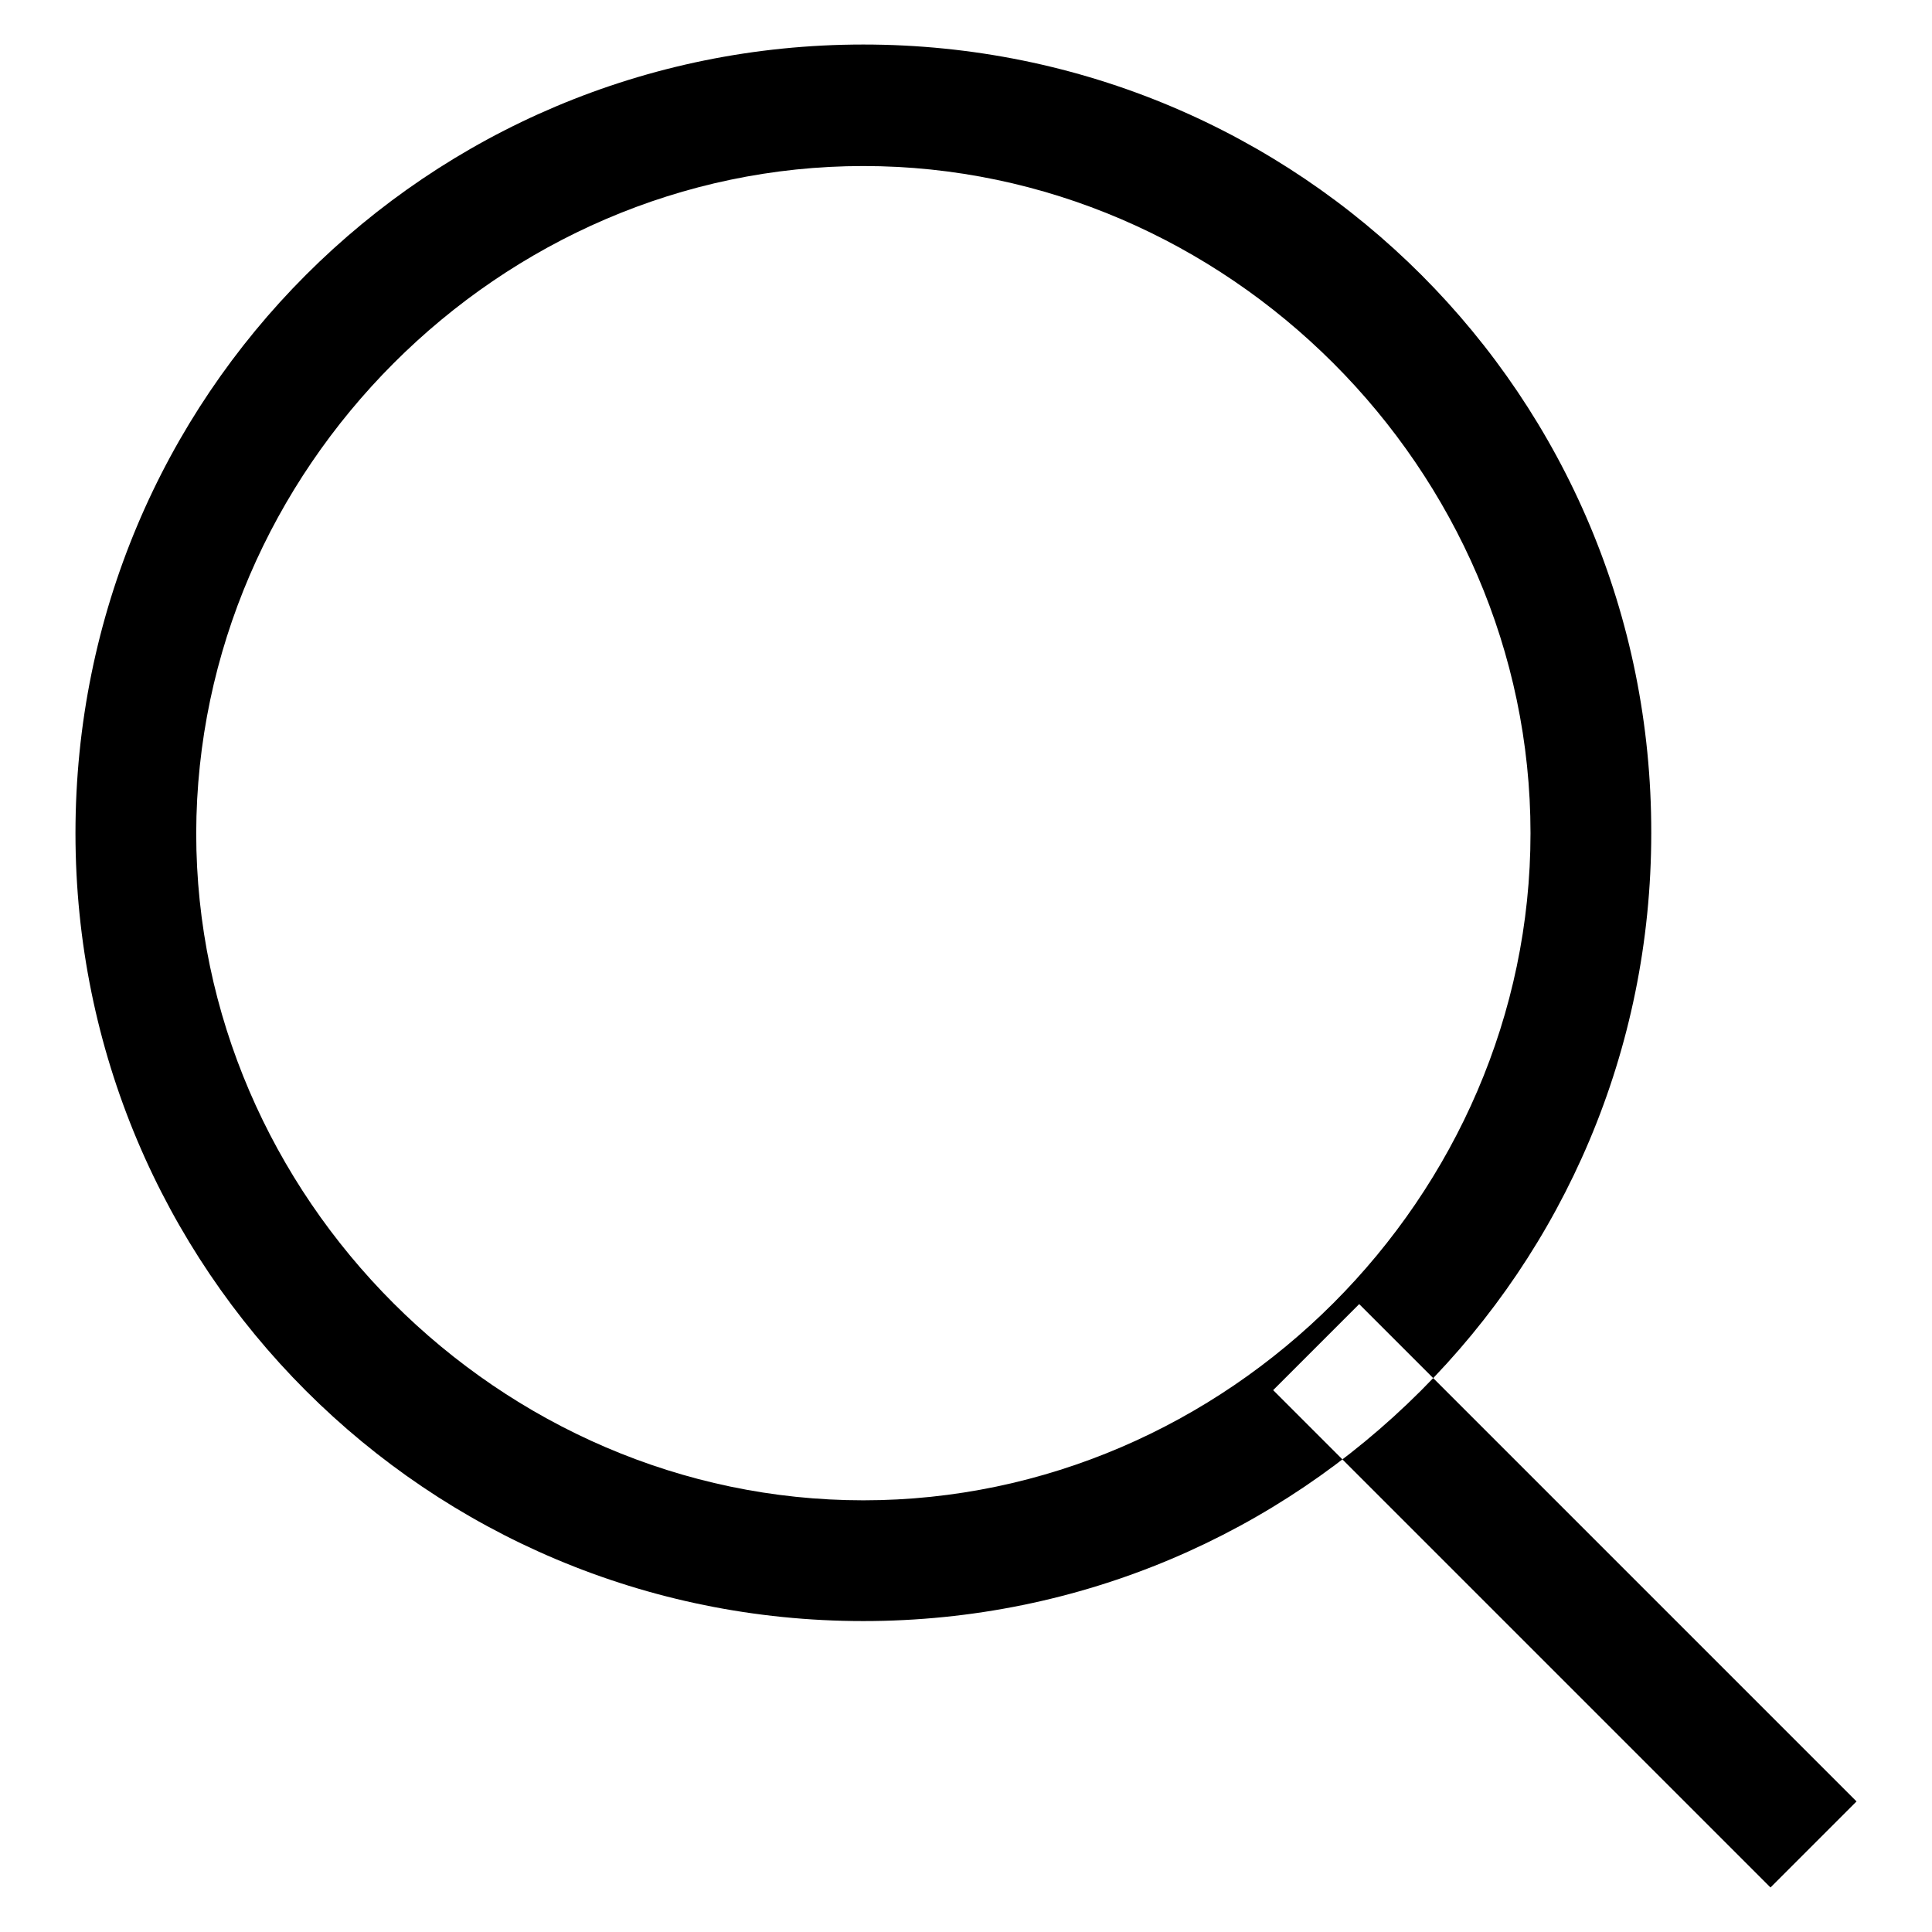
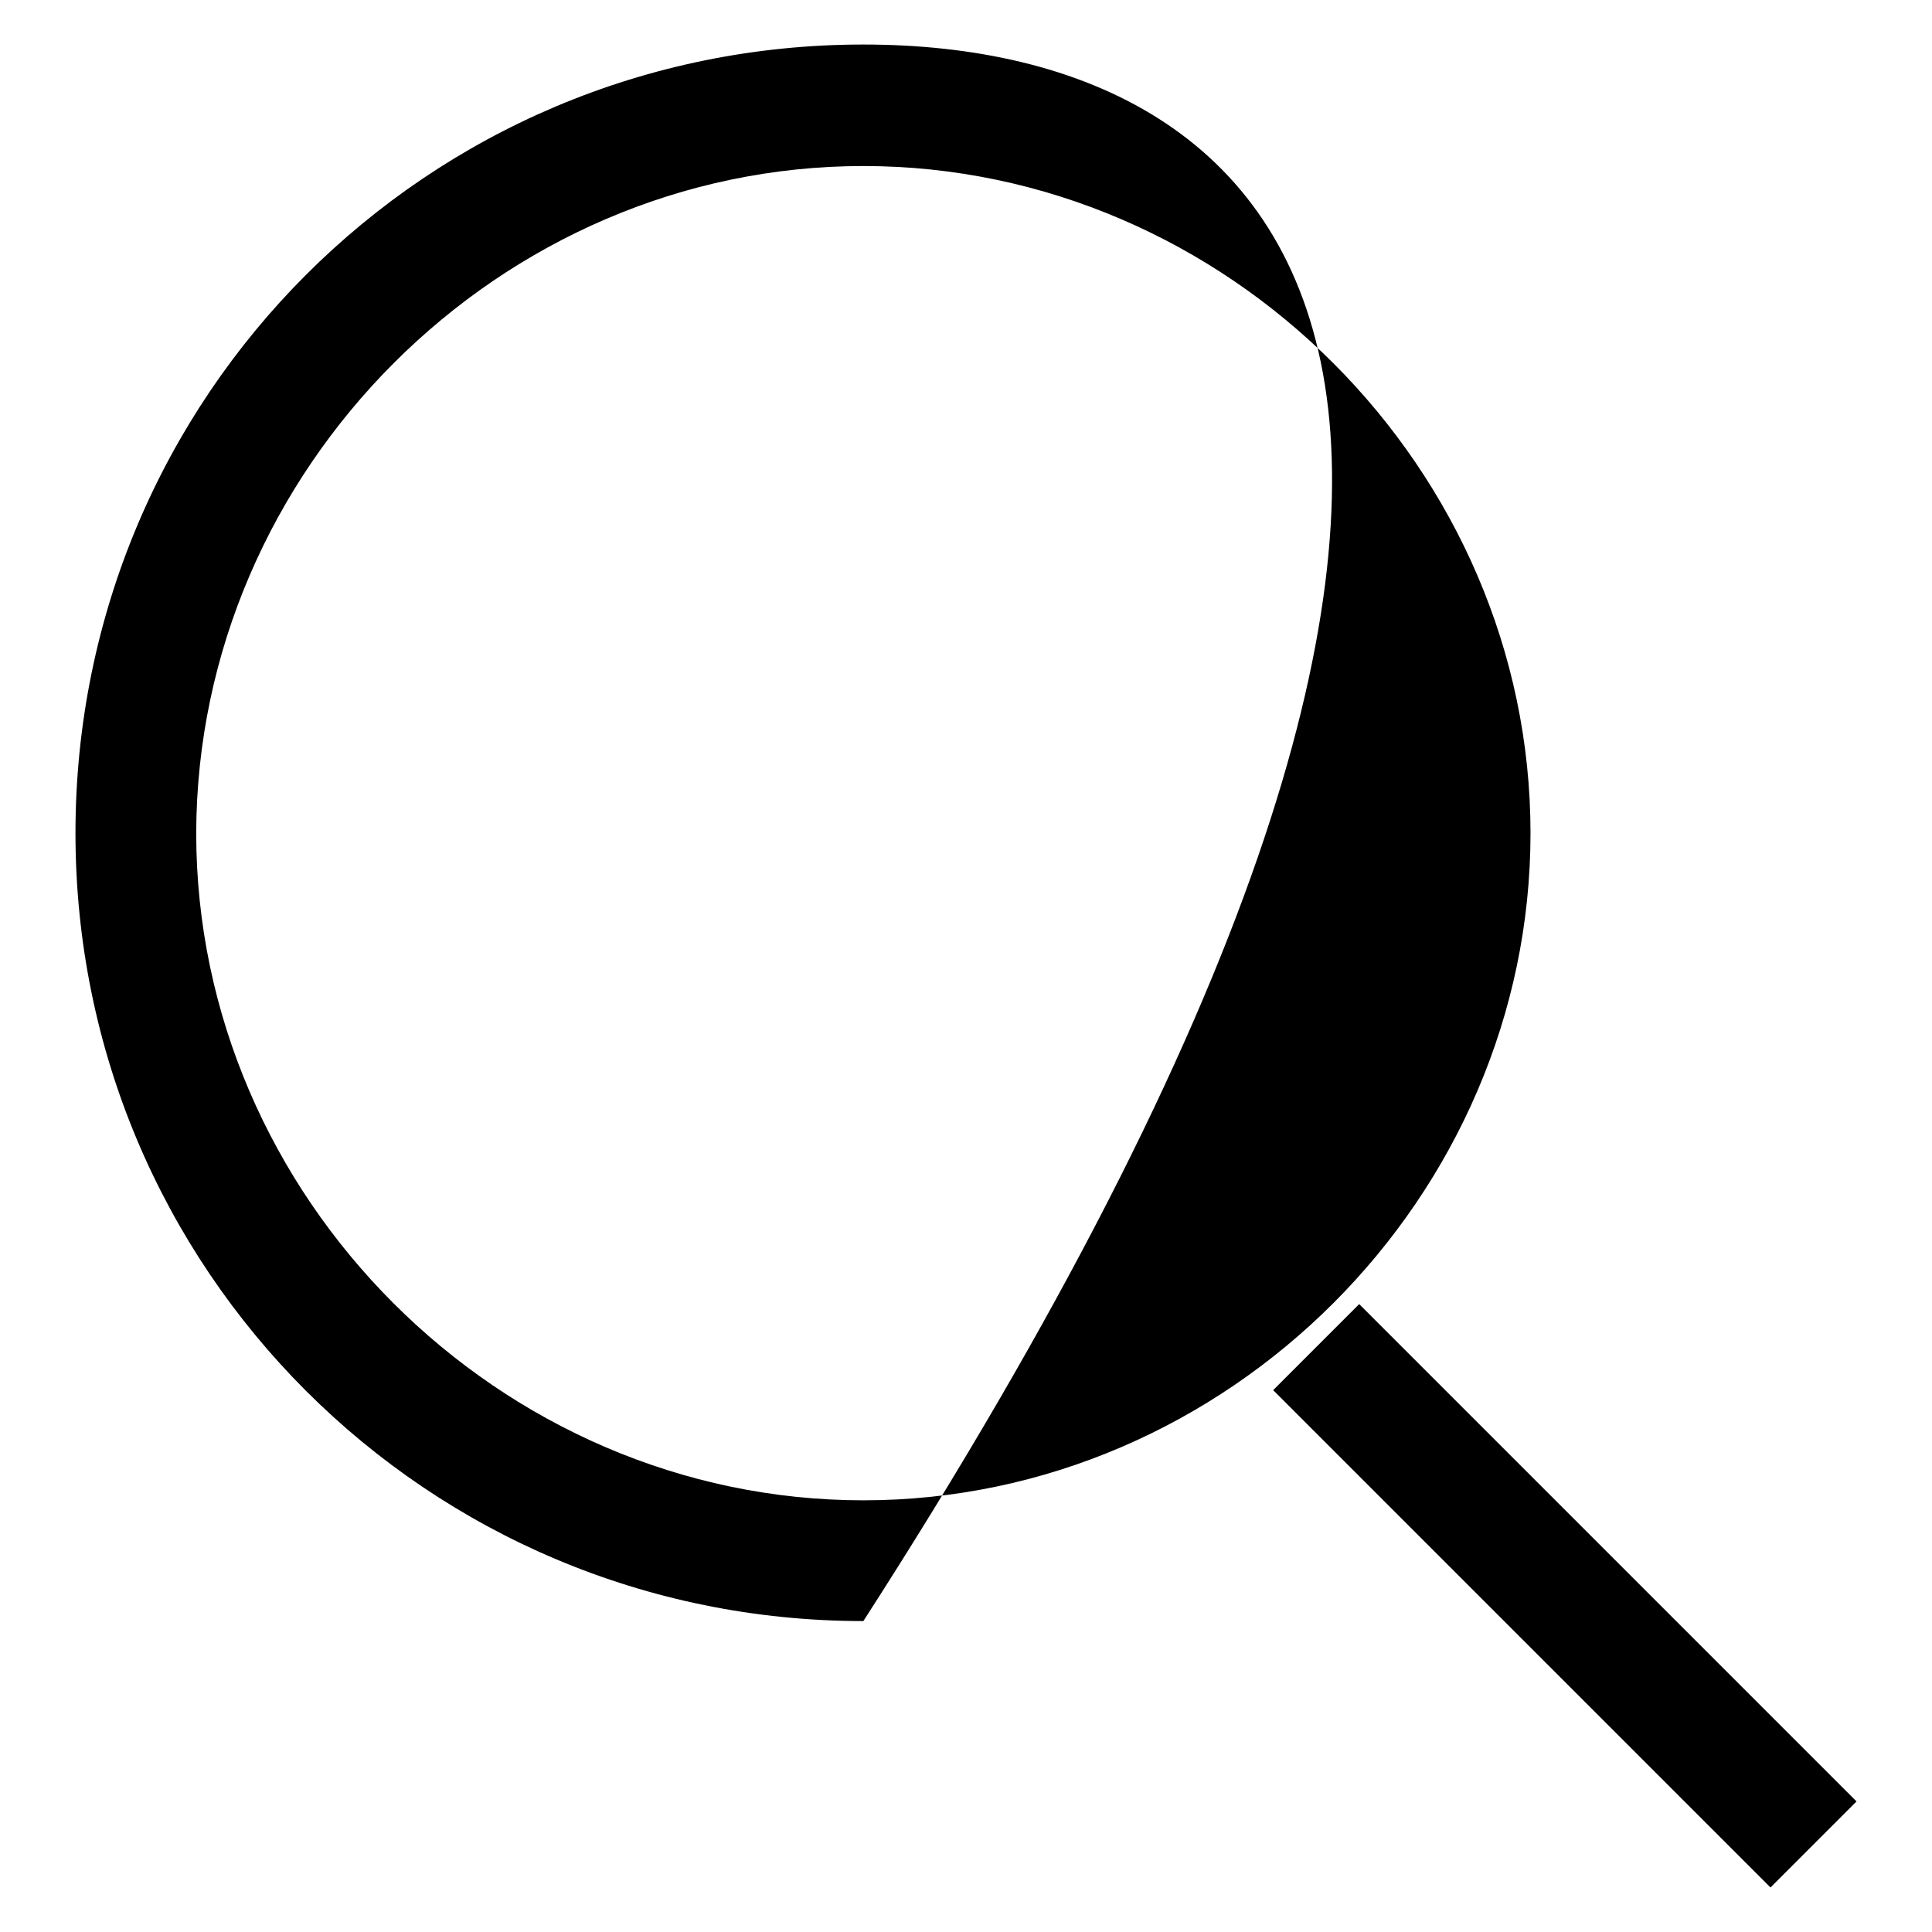
<svg xmlns="http://www.w3.org/2000/svg" version="1.1" x="0px" y="0px" viewBox="0 0 256 256" enable-background="new 0 0 256 256" xml:space="preserve">
  <g>
-     <path fill="#000000" d="M114.4,22c48.2,0,88.4,40.2,88.4,88.4c0,48.2-40.2,88.4-88.4,88.4s-88.4-40.2-88.4-88.4 C26.1,62.2,66.2,22,114.4,22 M114.4,5.9C56.6,5.9,10,52.5,10,110.4c0,57.8,46.6,104.4,104.4,104.4c57.8,0,104.4-46.6,104.4-104.4 C218.9,52.5,172.3,5.9,114.4,5.9L114.4,5.9z M180.1,172.8l65.9,65.9l-11.4,11.4l-65.9-65.9L180.1,172.8z" />
+     <path fill="#000000" d="M114.4,22c48.2,0,88.4,40.2,88.4,88.4c0,48.2-40.2,88.4-88.4,88.4s-88.4-40.2-88.4-88.4 C26.1,62.2,66.2,22,114.4,22 M114.4,5.9C56.6,5.9,10,52.5,10,110.4c0,57.8,46.6,104.4,104.4,104.4C218.9,52.5,172.3,5.9,114.4,5.9L114.4,5.9z M180.1,172.8l65.9,65.9l-11.4,11.4l-65.9-65.9L180.1,172.8z" />
  </g>
</svg>